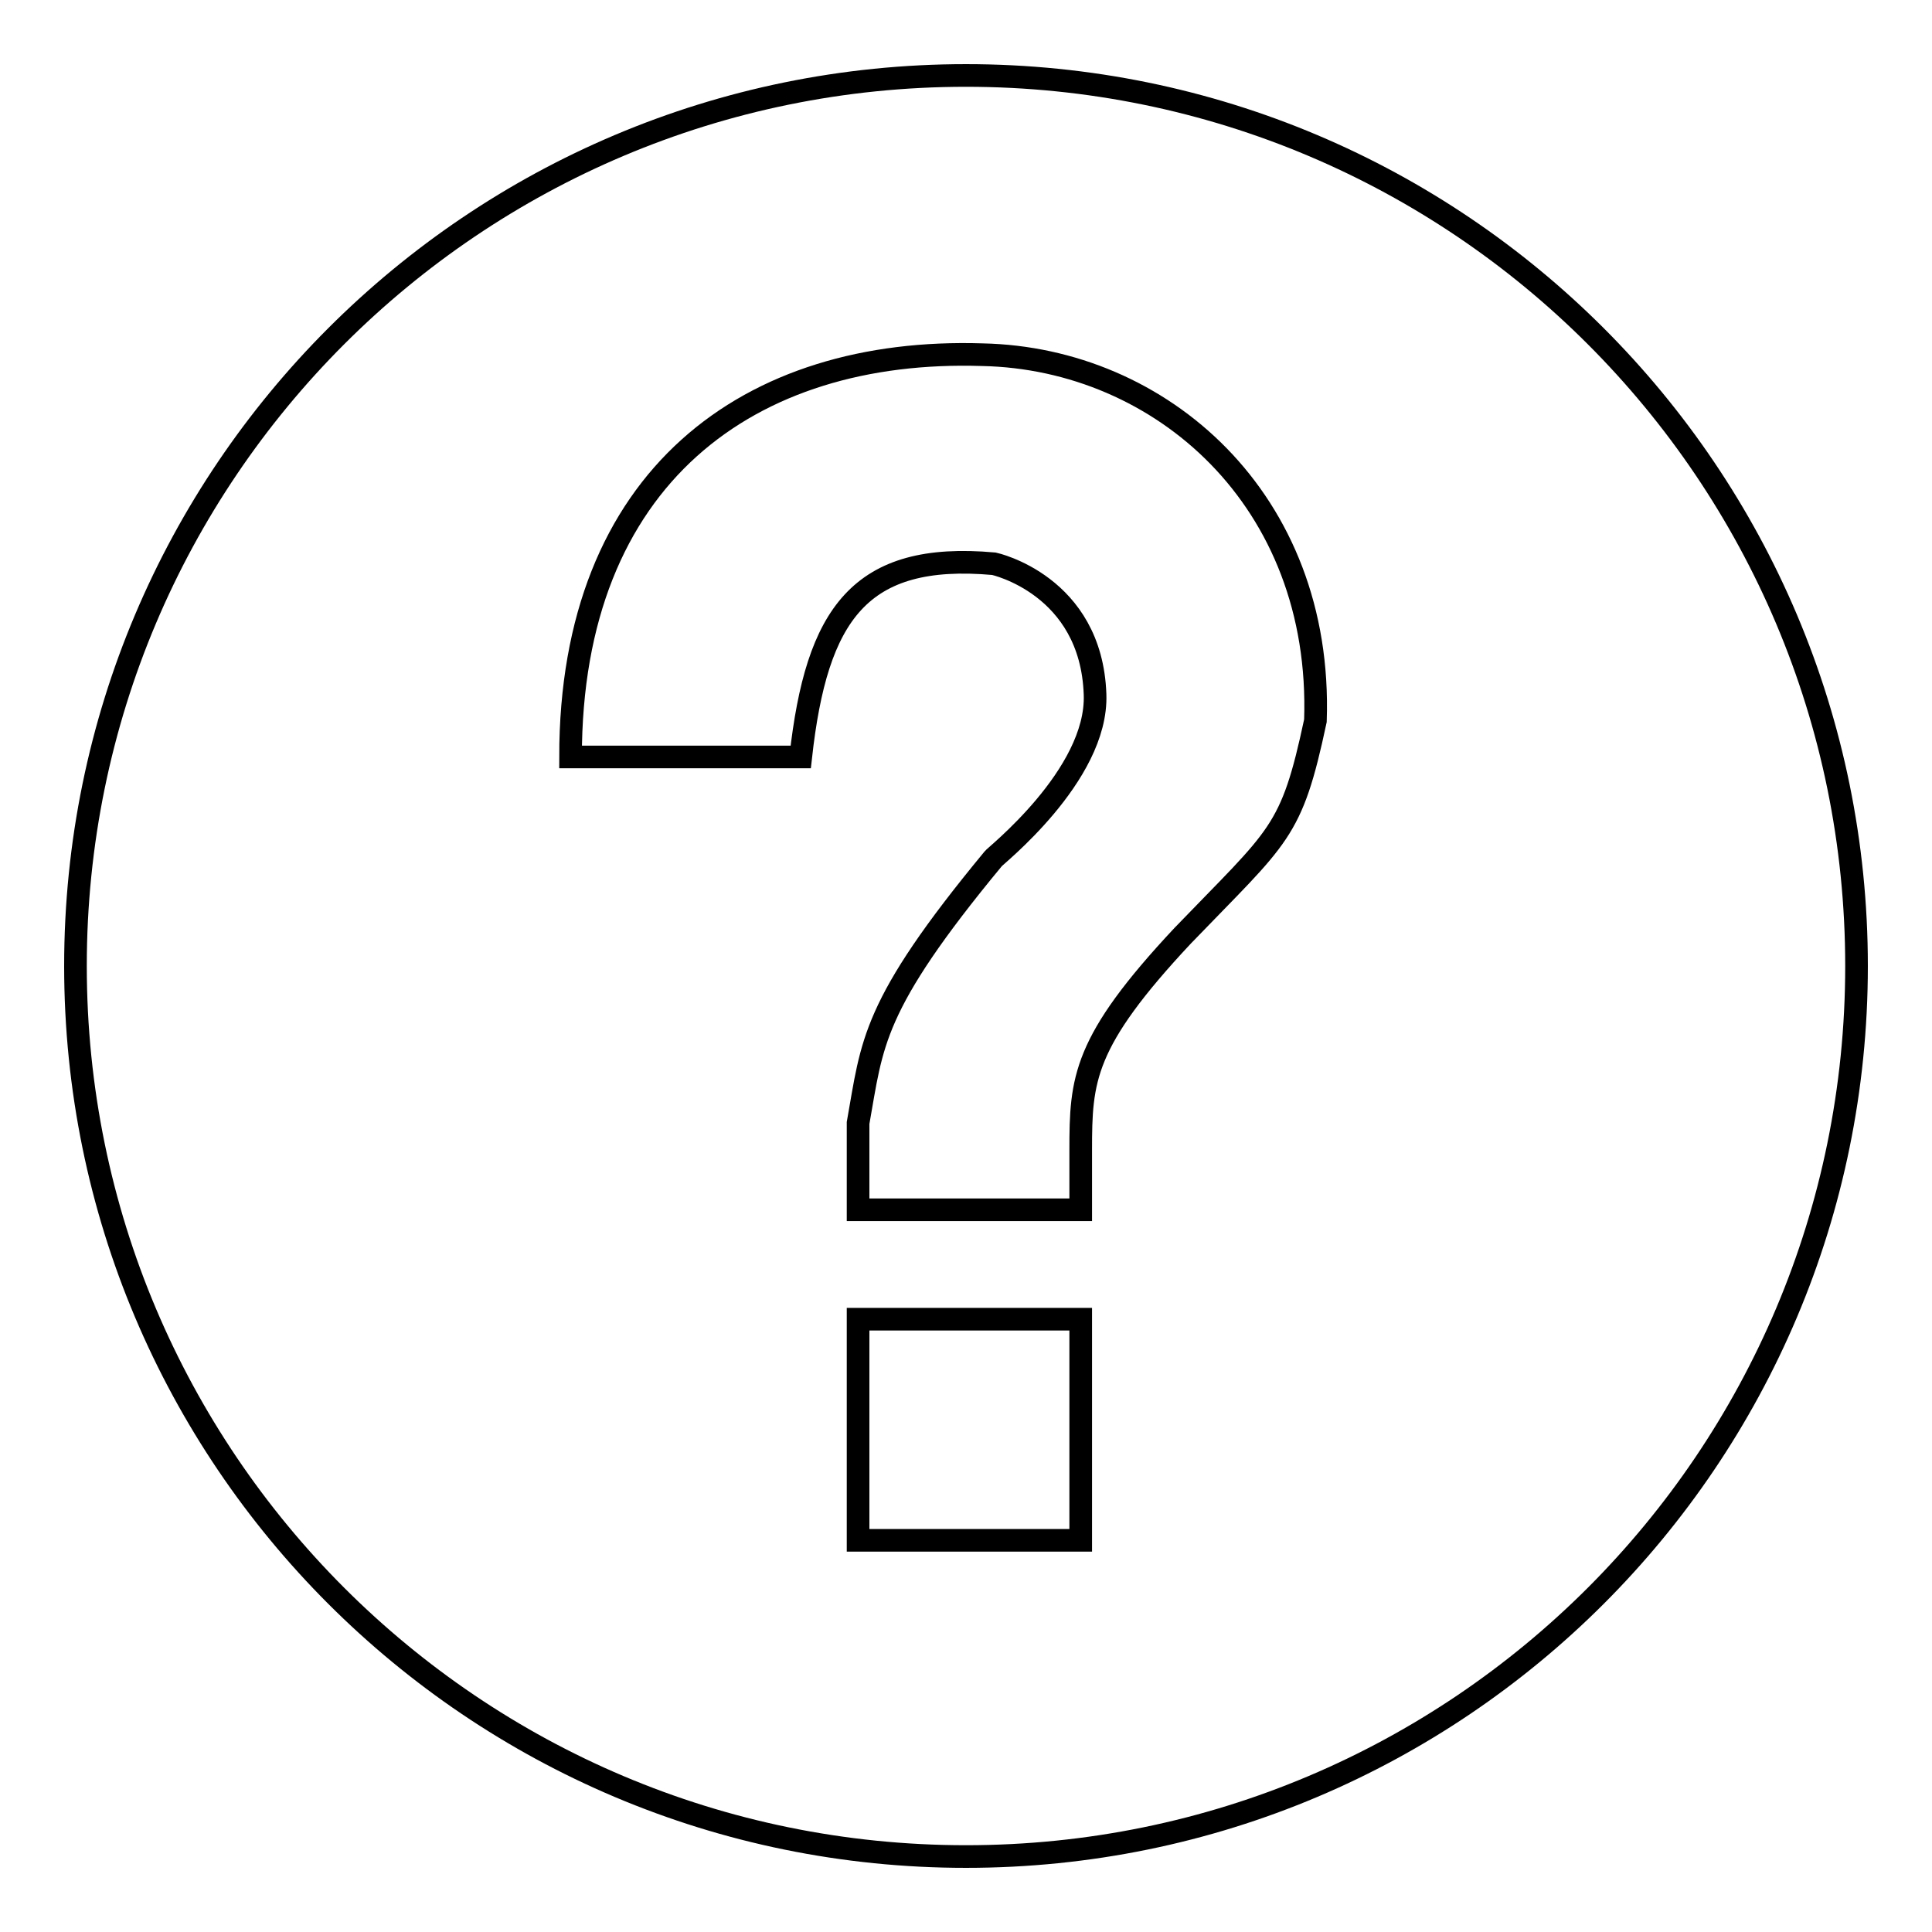
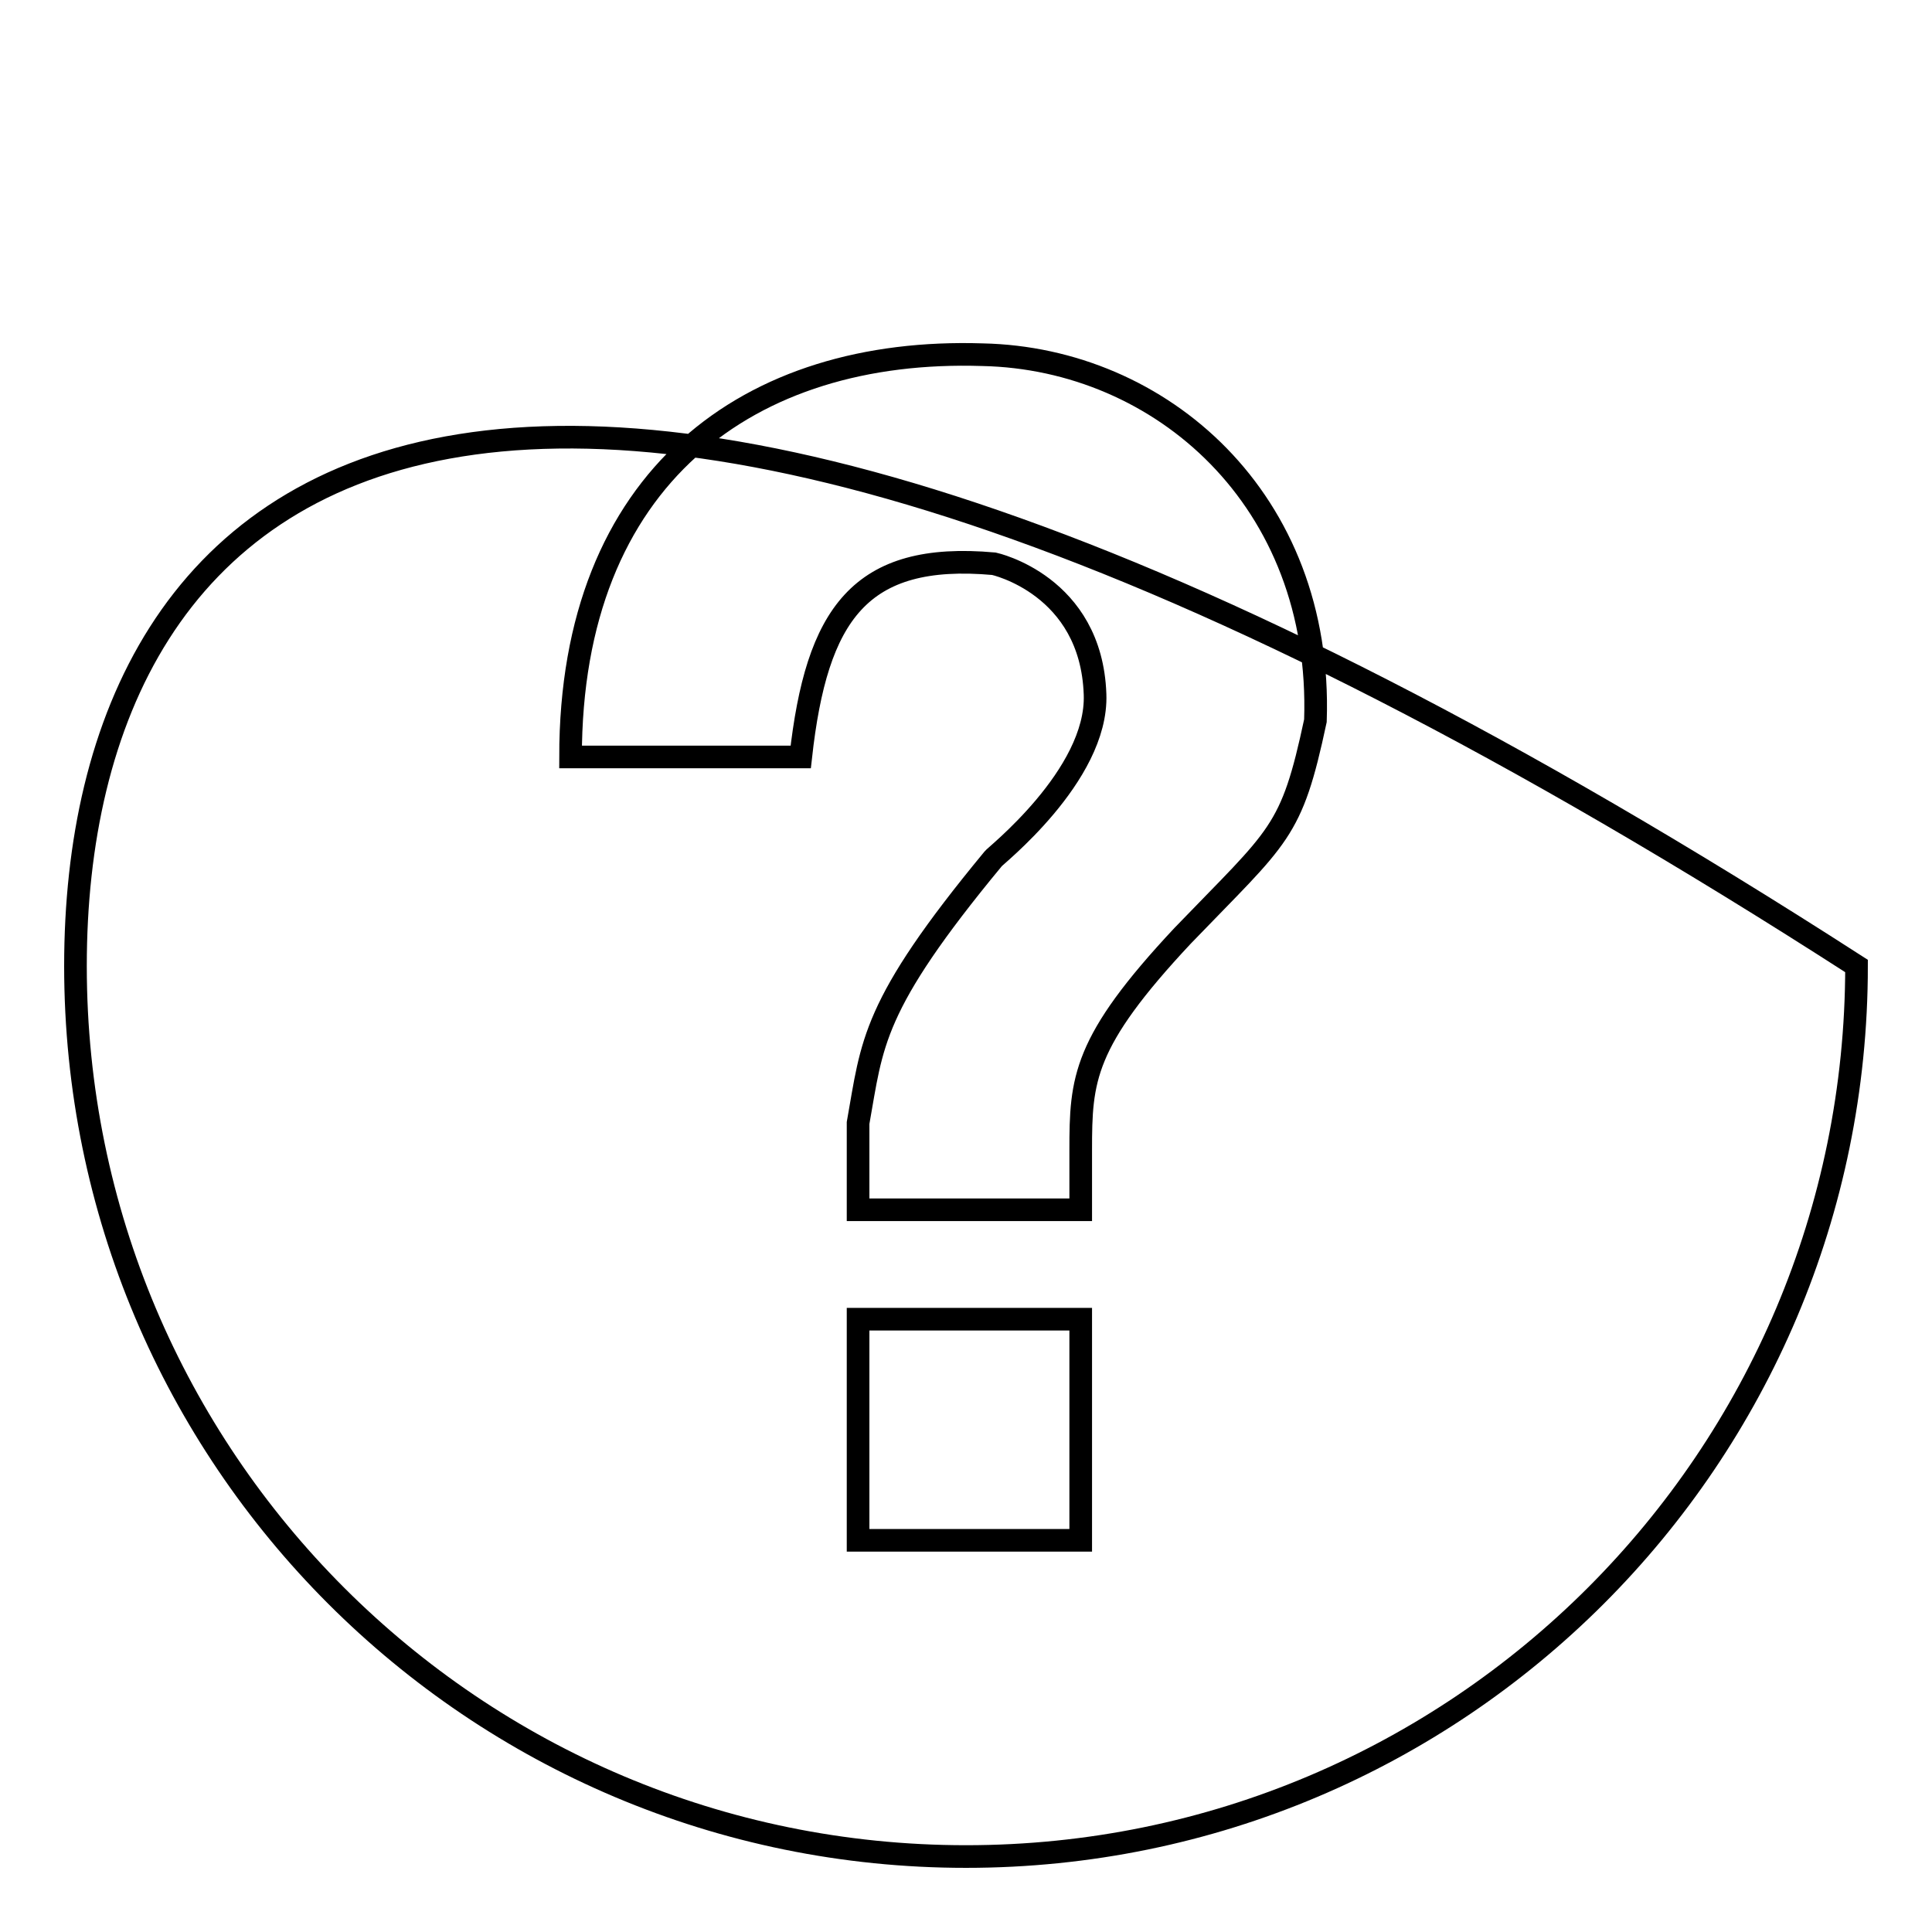
<svg xmlns="http://www.w3.org/2000/svg" version="1.1" x="0px" y="0px" viewBox="0 0 256 256" enable-background="new 0 0 256 256" xml:space="preserve">
  <g>
-     <path stroke-width="3" fill-opacity="0" stroke="#000000" d="M128,246c65.2,0,118-52.8,118-118S193.2,10,128,10l0,0C62.8,10,10,62.8,10,128S62.8,246,128,246L128,246z  M143.2,174.8v29.3h-29.5v-29.3H143.2z M145.1,92c-0.5-14.5-13.4-17.3-13.4-17.3c-17.8-1.6-23.5,6.7-25.6,25.6H75.6 c0-37.1,23.7-54.3,54.6-53.3c23.6,0.5,45.1,19.2,44.1,48.5c-3.2,15-4.7,15.1-17.6,28.5c-13.2,14.1-13.5,19-13.5,28.4v7.9h-29.5 v-11.5c1.9-10.6,1.7-15.4,17.9-35C131.5,113.7,145.5,102.8,145.1,92L145.1,92z" />
+     <path stroke-width="3" fill-opacity="0" stroke="#000000" d="M128,246c65.2,0,118-52.8,118-118l0,0C62.8,10,10,62.8,10,128S62.8,246,128,246L128,246z  M143.2,174.8v29.3h-29.5v-29.3H143.2z M145.1,92c-0.5-14.5-13.4-17.3-13.4-17.3c-17.8-1.6-23.5,6.7-25.6,25.6H75.6 c0-37.1,23.7-54.3,54.6-53.3c23.6,0.5,45.1,19.2,44.1,48.5c-3.2,15-4.7,15.1-17.6,28.5c-13.2,14.1-13.5,19-13.5,28.4v7.9h-29.5 v-11.5c1.9-10.6,1.7-15.4,17.9-35C131.5,113.7,145.5,102.8,145.1,92L145.1,92z" />
  </g>
</svg>